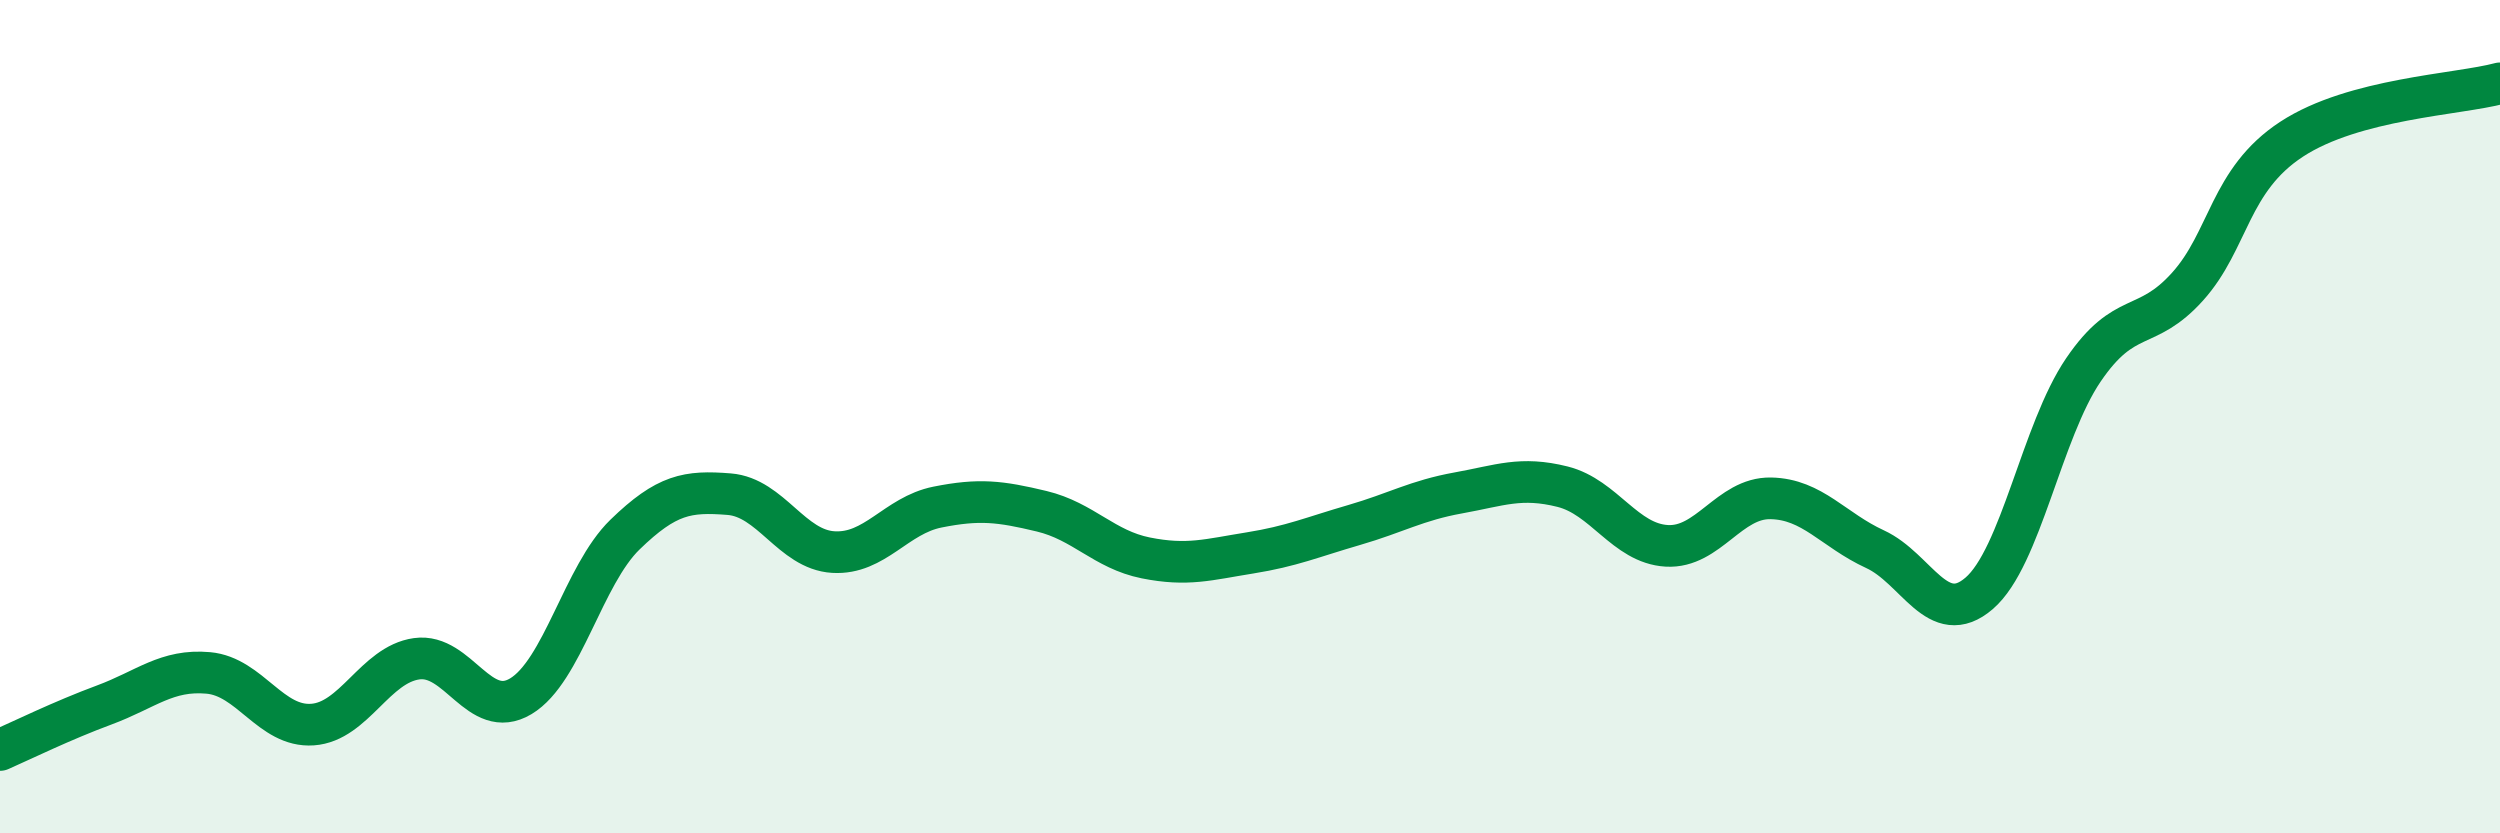
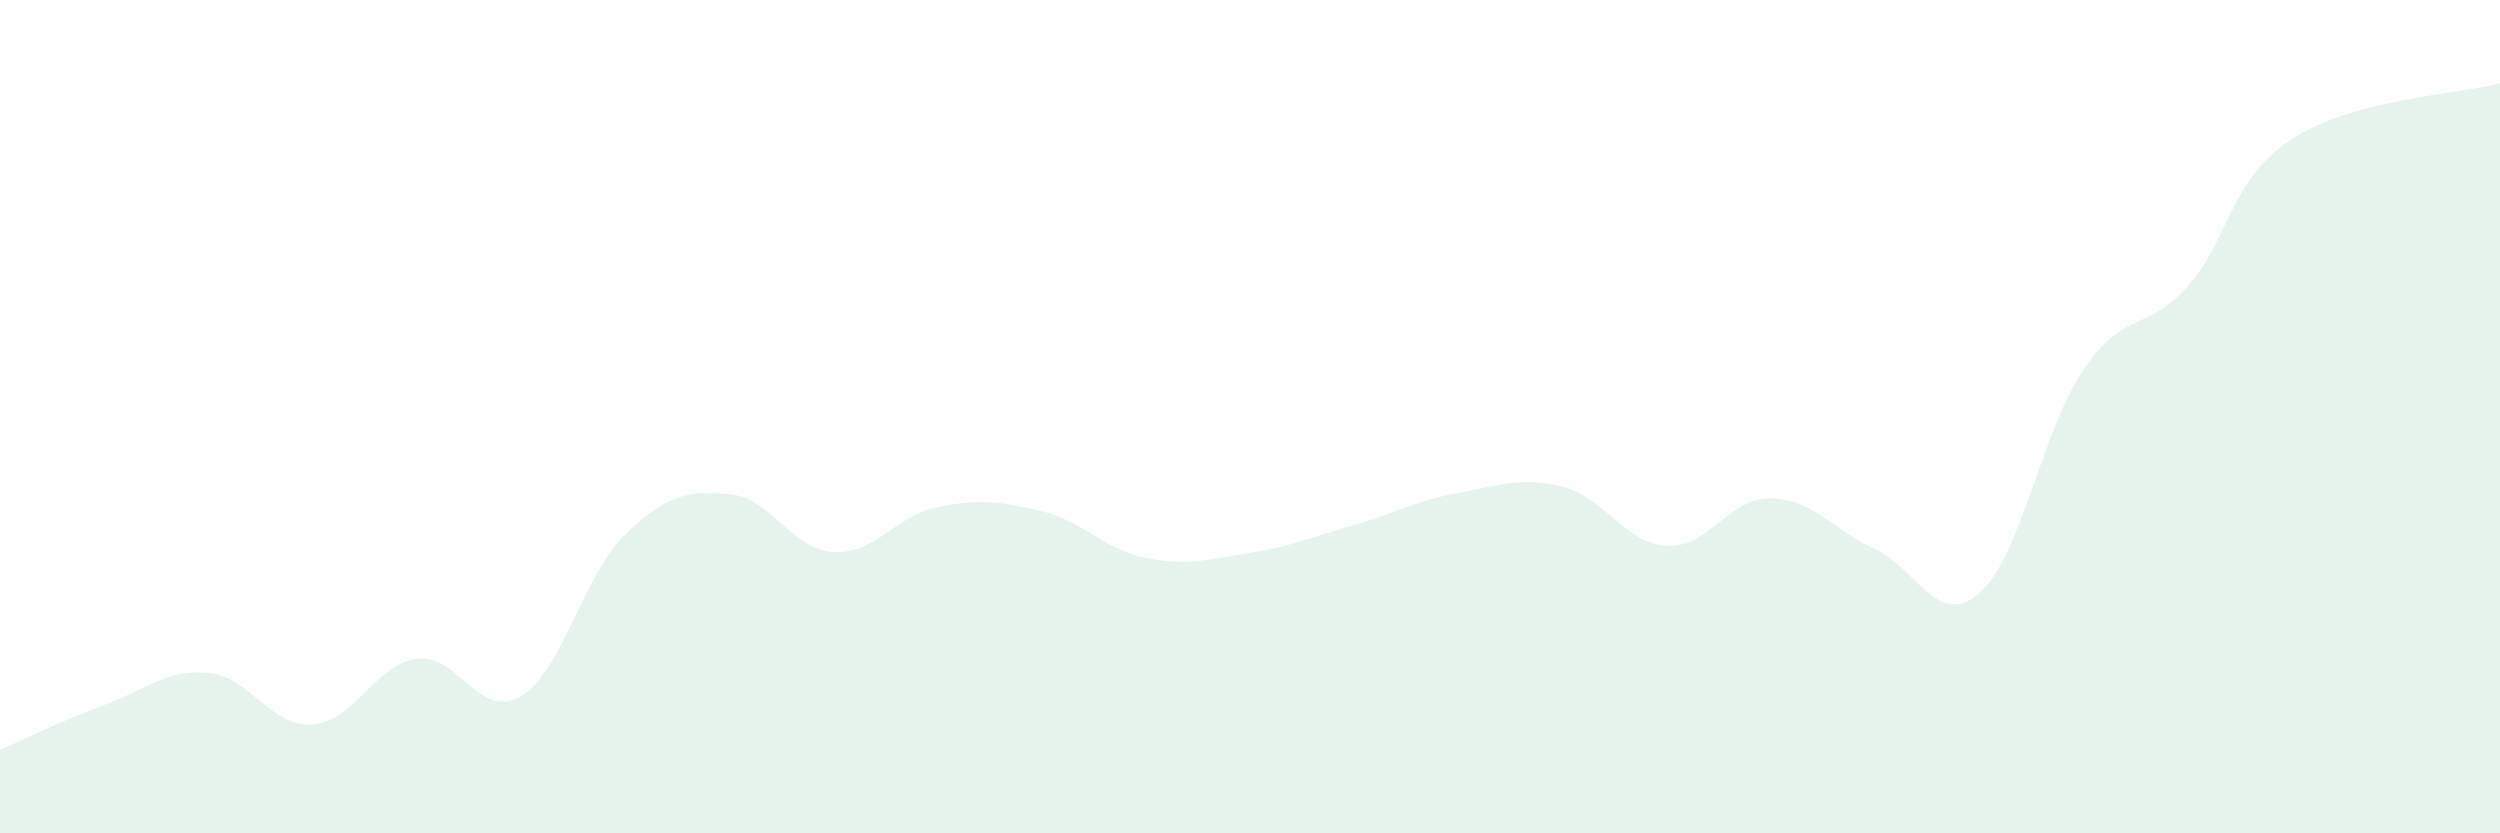
<svg xmlns="http://www.w3.org/2000/svg" width="60" height="20" viewBox="0 0 60 20">
  <path d="M 0,18 C 0.5,17.78 1.5,17.29 2.5,16.92 C 3.5,16.55 4,16.06 5,16.15 C 6,16.24 6.5,17.46 7.5,17.39 C 8.5,17.32 9,15.95 10,15.81 C 11,15.67 11.5,17.31 12.5,16.71 C 13.5,16.11 14,13.8 15,12.83 C 16,11.86 16.5,11.78 17.5,11.86 C 18.5,11.94 19,13.19 20,13.25 C 21,13.31 21.5,12.37 22.5,12.17 C 23.5,11.97 24,12.03 25,12.27 C 26,12.51 26.5,13.19 27.5,13.39 C 28.5,13.59 29,13.43 30,13.27 C 31,13.11 31.5,12.89 32.5,12.6 C 33.5,12.31 34,12.01 35,11.83 C 36,11.65 36.5,11.43 37.5,11.68 C 38.5,11.93 39,13.04 40,13.1 C 41,13.16 41.5,11.94 42.5,11.96 C 43.5,11.98 44,12.72 45,13.18 C 46,13.64 46.5,15.1 47.5,14.24 C 48.5,13.38 49,10.35 50,8.88 C 51,7.41 51.5,7.99 52.5,6.88 C 53.5,5.77 53.5,4.32 55,3.34 C 56.5,2.36 59,2.27 60,2L60 20L0 20Z" fill="#008740" opacity="0.1" stroke-linecap="round" stroke-linejoin="round" />
-   <path d="M 0,18 C 0.5,17.78 1.5,17.29 2.5,16.92 C 3.5,16.55 4,16.06 5,16.15 C 6,16.24 6.5,17.46 7.5,17.39 C 8.5,17.32 9,15.95 10,15.81 C 11,15.67 11.5,17.31 12.5,16.71 C 13.5,16.11 14,13.8 15,12.83 C 16,11.86 16.5,11.78 17.5,11.86 C 18.5,11.94 19,13.19 20,13.25 C 21,13.31 21.5,12.37 22.5,12.17 C 23.5,11.97 24,12.03 25,12.27 C 26,12.51 26.5,13.19 27.5,13.39 C 28.5,13.59 29,13.43 30,13.27 C 31,13.11 31.5,12.89 32.5,12.6 C 33.5,12.31 34,12.01 35,11.83 C 36,11.65 36.5,11.43 37.5,11.68 C 38.5,11.93 39,13.04 40,13.1 C 41,13.16 41.5,11.94 42.5,11.96 C 43.5,11.98 44,12.72 45,13.18 C 46,13.64 46.5,15.1 47.5,14.24 C 48.5,13.38 49,10.35 50,8.88 C 51,7.41 51.5,7.99 52.5,6.88 C 53.5,5.77 53.5,4.32 55,3.34 C 56.5,2.36 59,2.27 60,2" stroke="#008740" stroke-width="1" fill="none" stroke-linecap="round" stroke-linejoin="round" />
</svg>